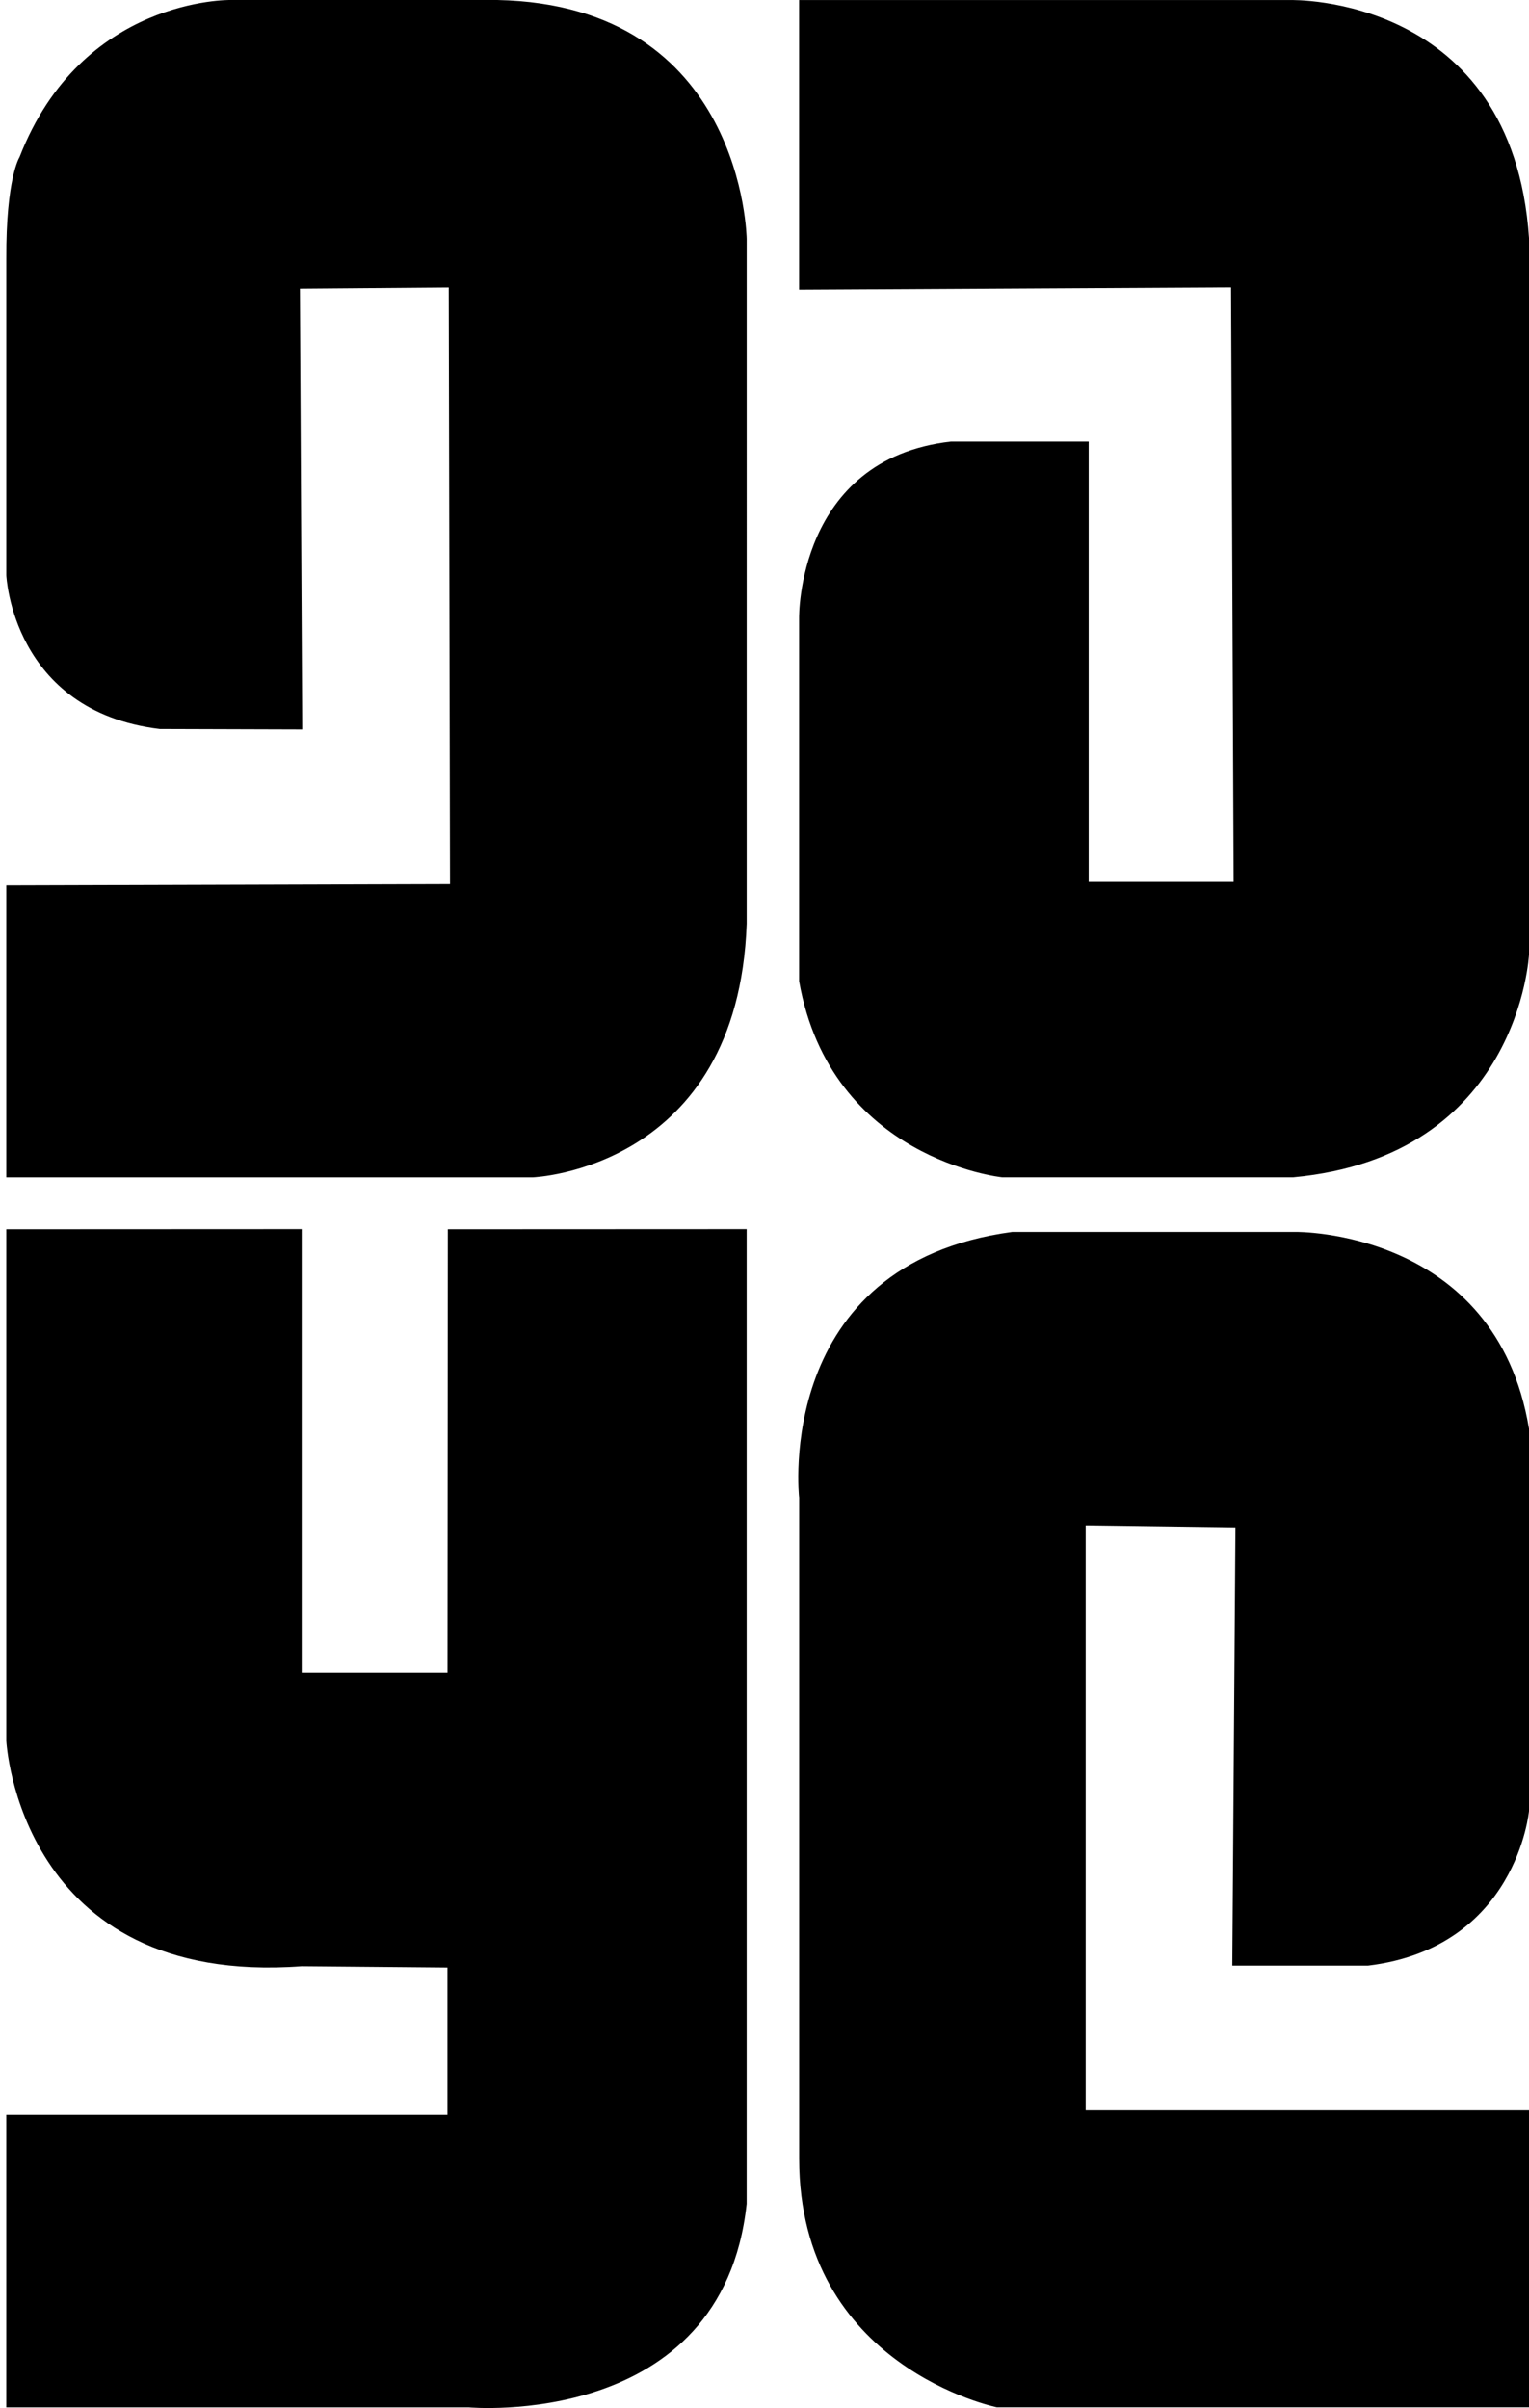
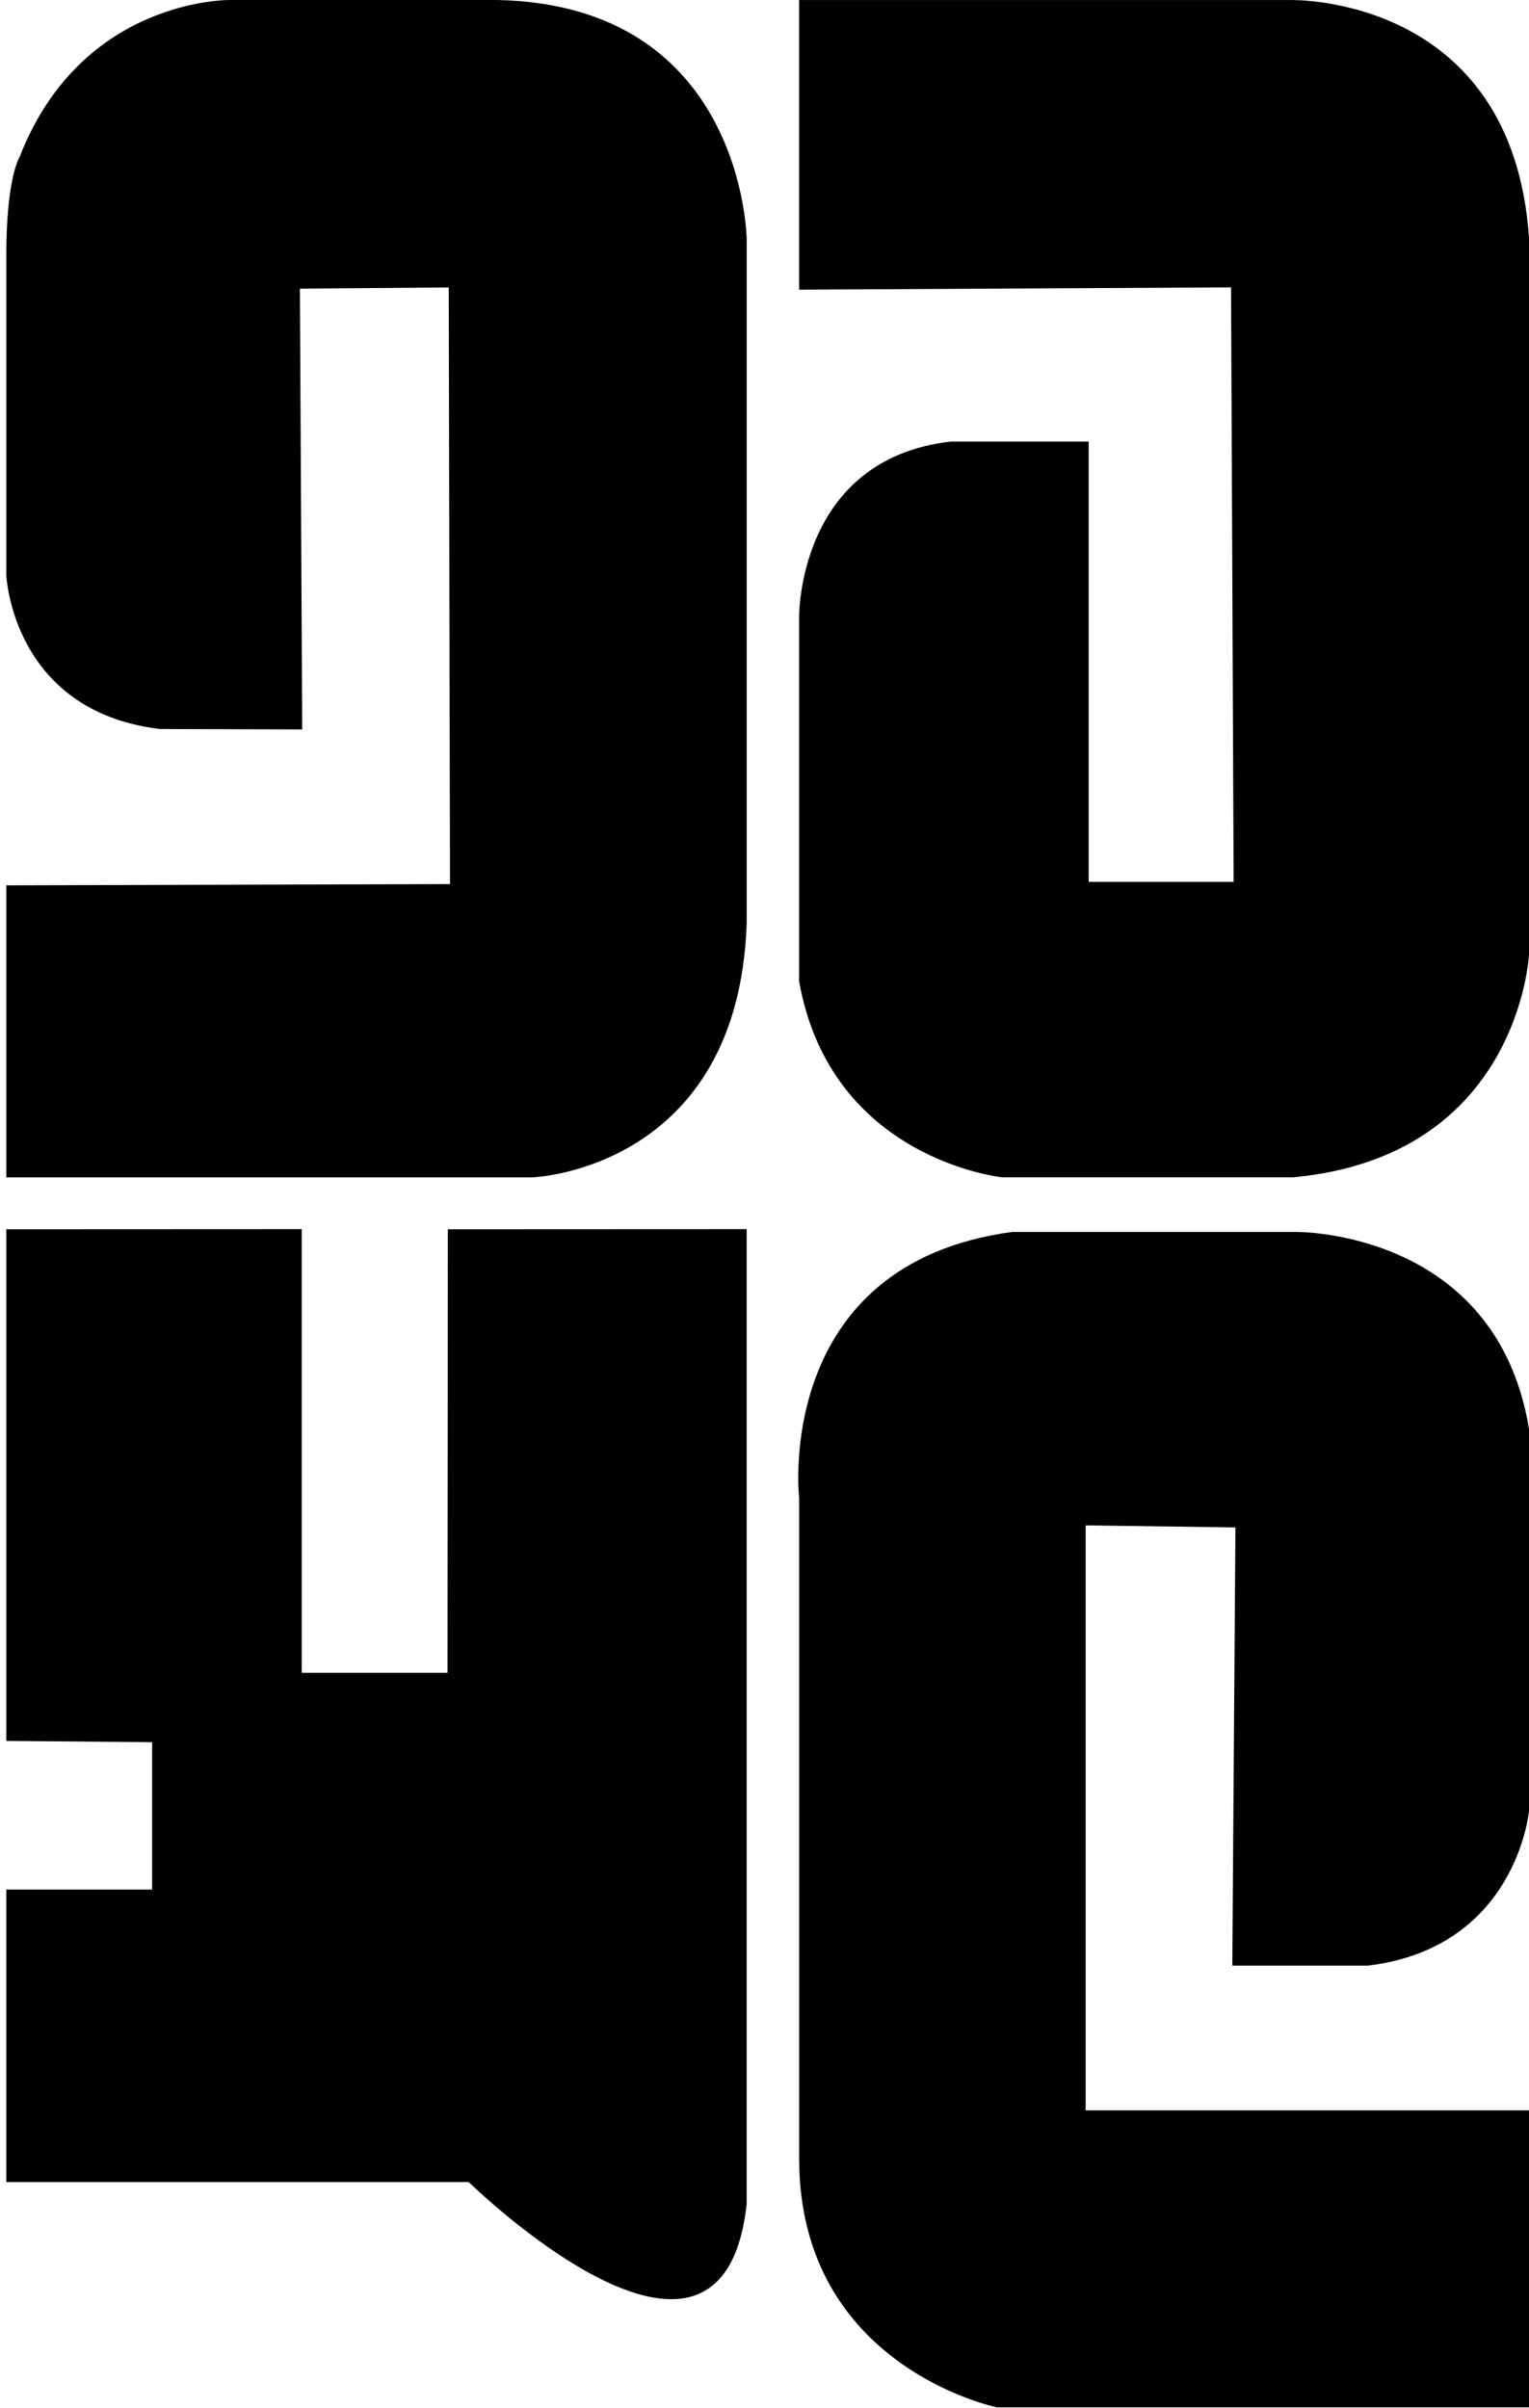
<svg xmlns="http://www.w3.org/2000/svg" width="127" height="200" fill="none" viewBox="0 0 127 200">
-   <path fill="#000" d="M66.373 24.06V.005h40.837s18.435-.487 19.792 19.787v59.464s-.777 16.782-19.595 18.528H83.248s-14.254-1.456-16.875-16.296V51.321s-.192-13.193 12.613-14.648h11.441v36.569h12.039l-.214-49.374-35.88.192Zm0 100.297s-2.158-19.369 17.71-22.037h23.533s16.649-.231 19.386 16.36v31.721s-1.014 11.355-13.372 12.857h-11.274l.261-36.396-12.439-.168v48.585h36.83v24.664H82.802s-16.424-3.346-16.424-20.657v-54.929h-.005Zm-4.356-22.269-24.82.011-.029 36.836H25.06v-36.847l-24.536.011v42.496s1.032 20.442 24.53 18.714l12.109.105v12.242H.523v24.292h38.408S60 201.862 62.018 183.044v-80.956ZM.524 73.533v24.252H44.28s17.02-.661 17.74-21.057V19.856S61.808.412 41.298 0H19.144S6.782-.232 1.621 13.054c0 0-1.131 1.751-1.097 8.45v26.275s.482 11.285 12.747 12.77l11.83.035-.191-36.61 12.363-.099.105 49.554-36.854.104Z" />
+   <path fill="#000" d="M66.373 24.06V.005h40.837s18.435-.487 19.792 19.787v59.464s-.777 16.782-19.595 18.528H83.248s-14.254-1.456-16.875-16.296V51.321s-.192-13.193 12.613-14.648h11.441v36.569h12.039l-.214-49.374-35.88.192Zm0 100.297s-2.158-19.369 17.71-22.037h23.533s16.649-.231 19.386 16.36v31.721s-1.014 11.355-13.372 12.857h-11.274l.261-36.396-12.439-.168v48.585h36.83v24.664H82.802s-16.424-3.346-16.424-20.657v-54.929h-.005Zm-4.356-22.269-24.82.011-.029 36.836H25.06v-36.847l-24.536.011v42.496l12.109.105v12.242H.523v24.292h38.408S60 201.862 62.018 183.044v-80.956ZM.524 73.533v24.252H44.28s17.02-.661 17.74-21.057V19.856S61.808.412 41.298 0H19.144S6.782-.232 1.621 13.054c0 0-1.131 1.751-1.097 8.45v26.275s.482 11.285 12.747 12.77l11.83.035-.191-36.61 12.363-.099.105 49.554-36.854.104Z" />
</svg>